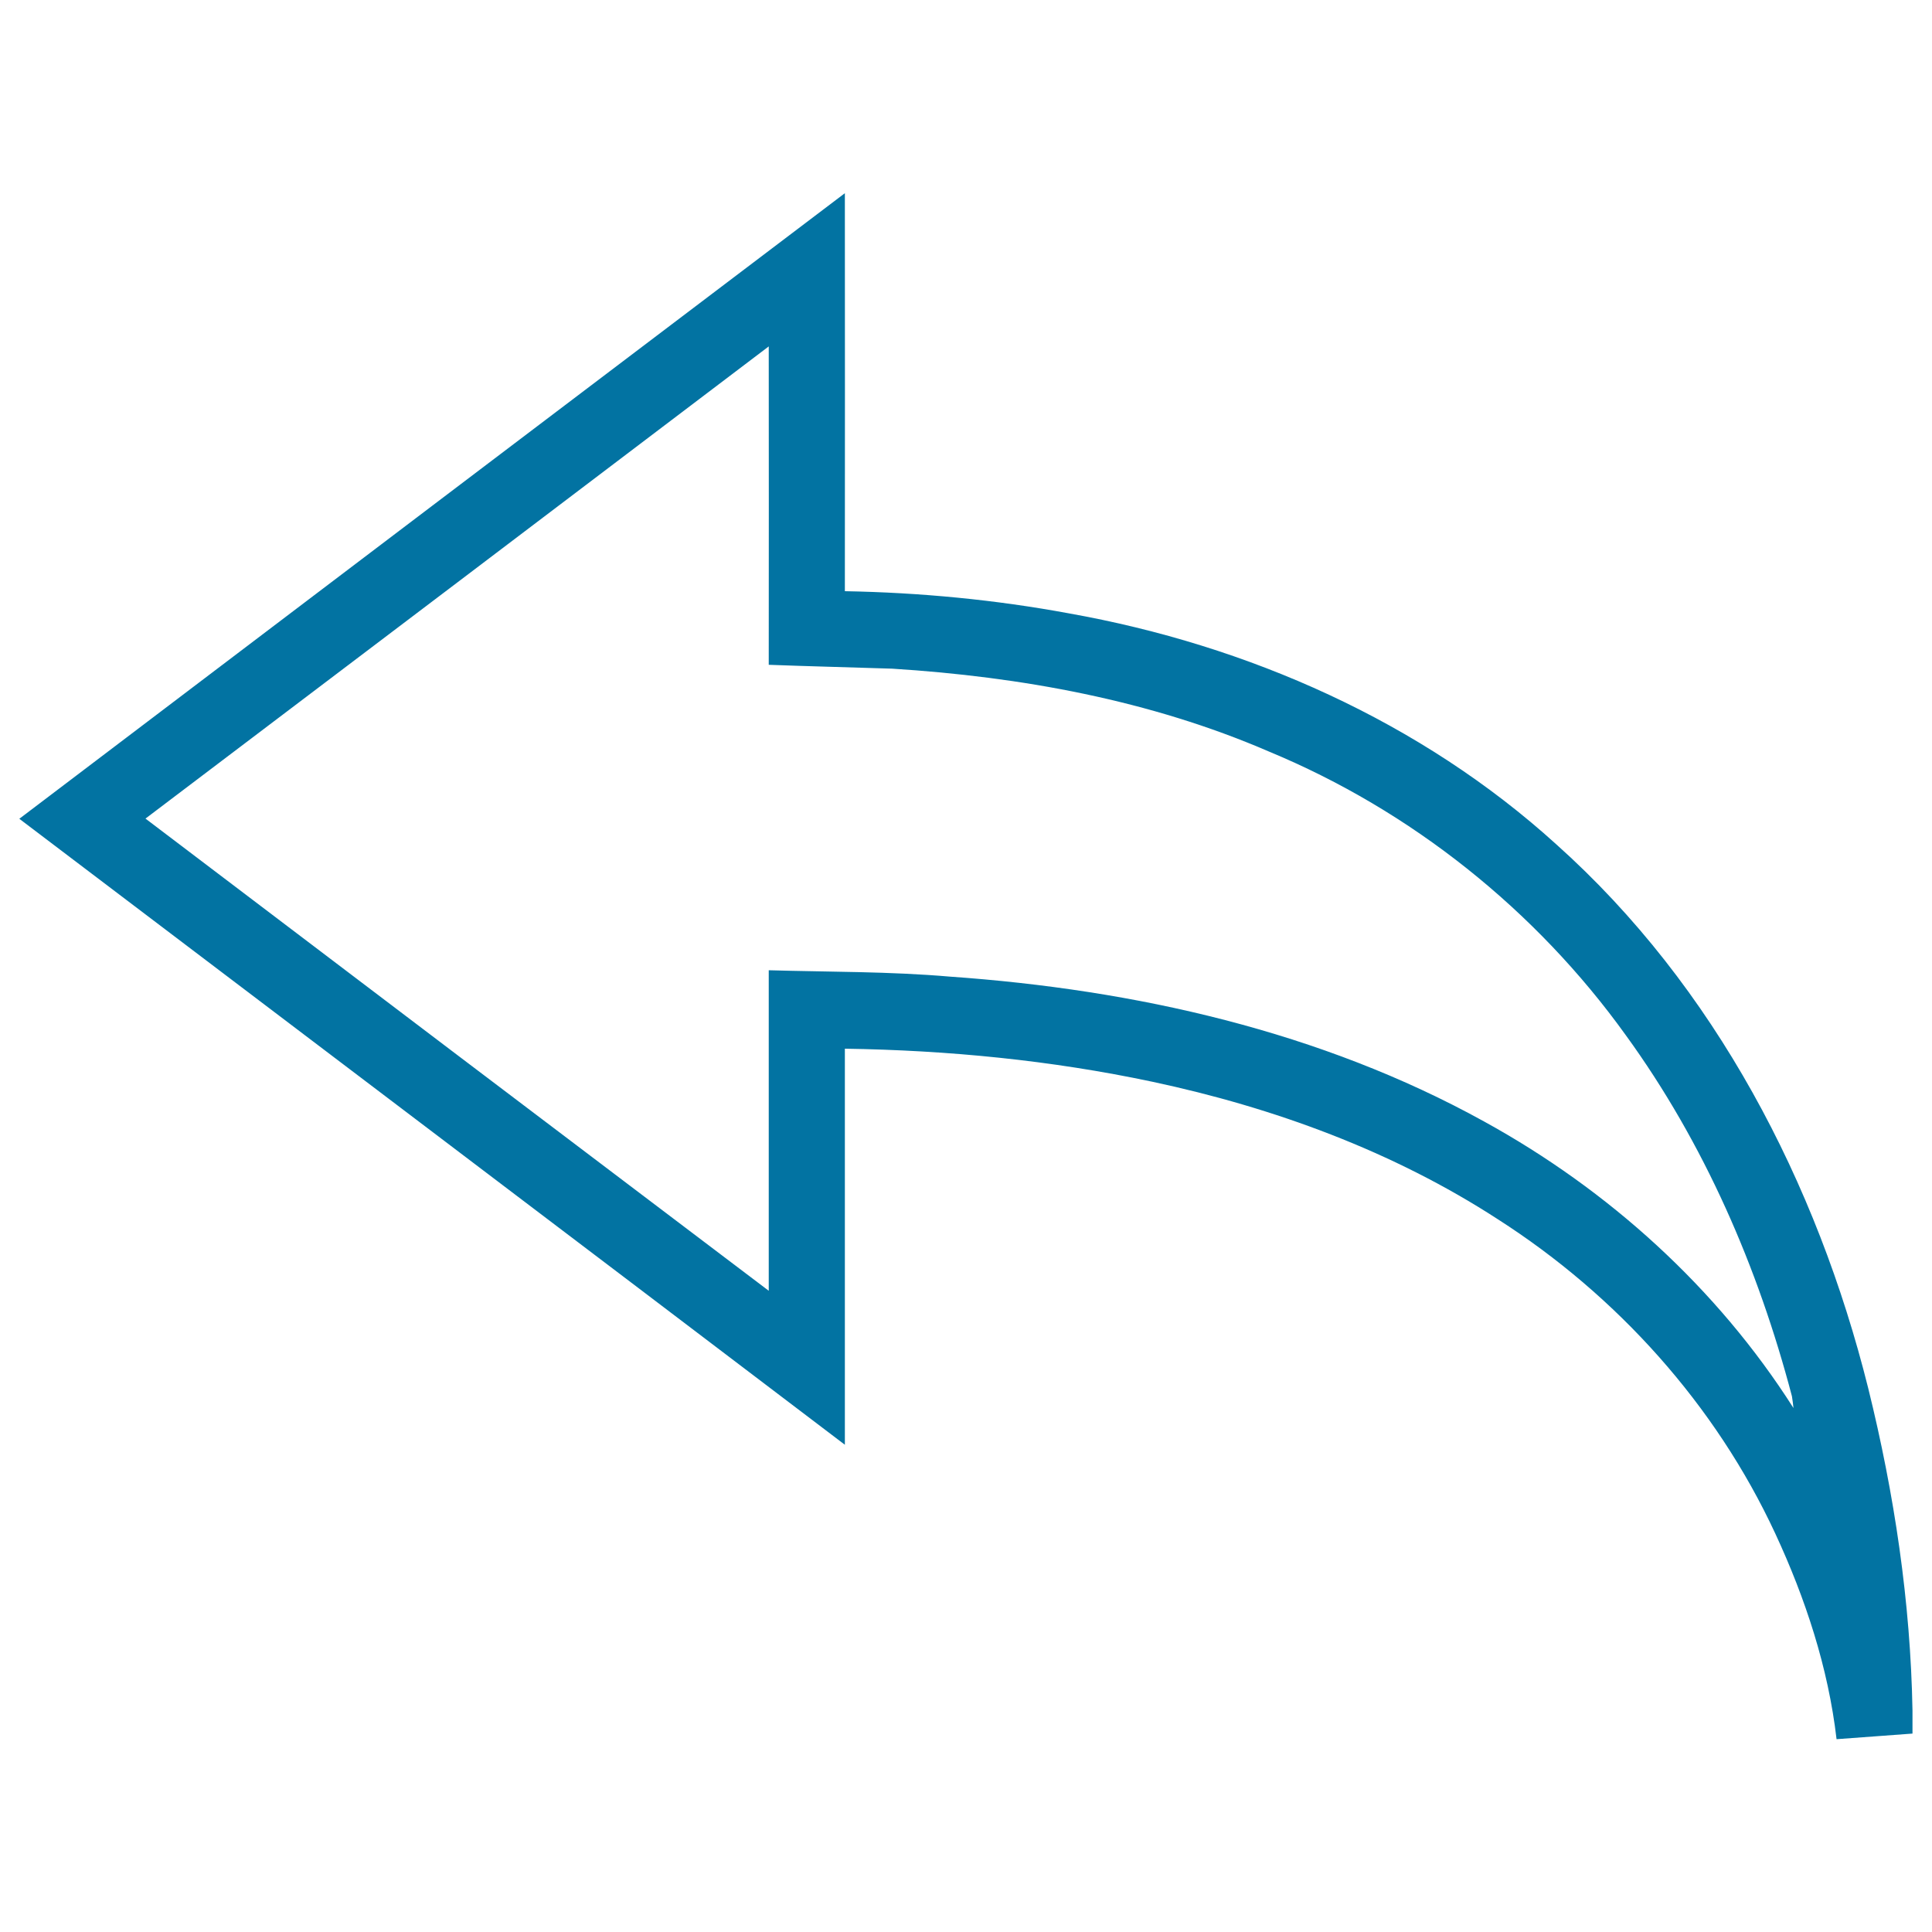
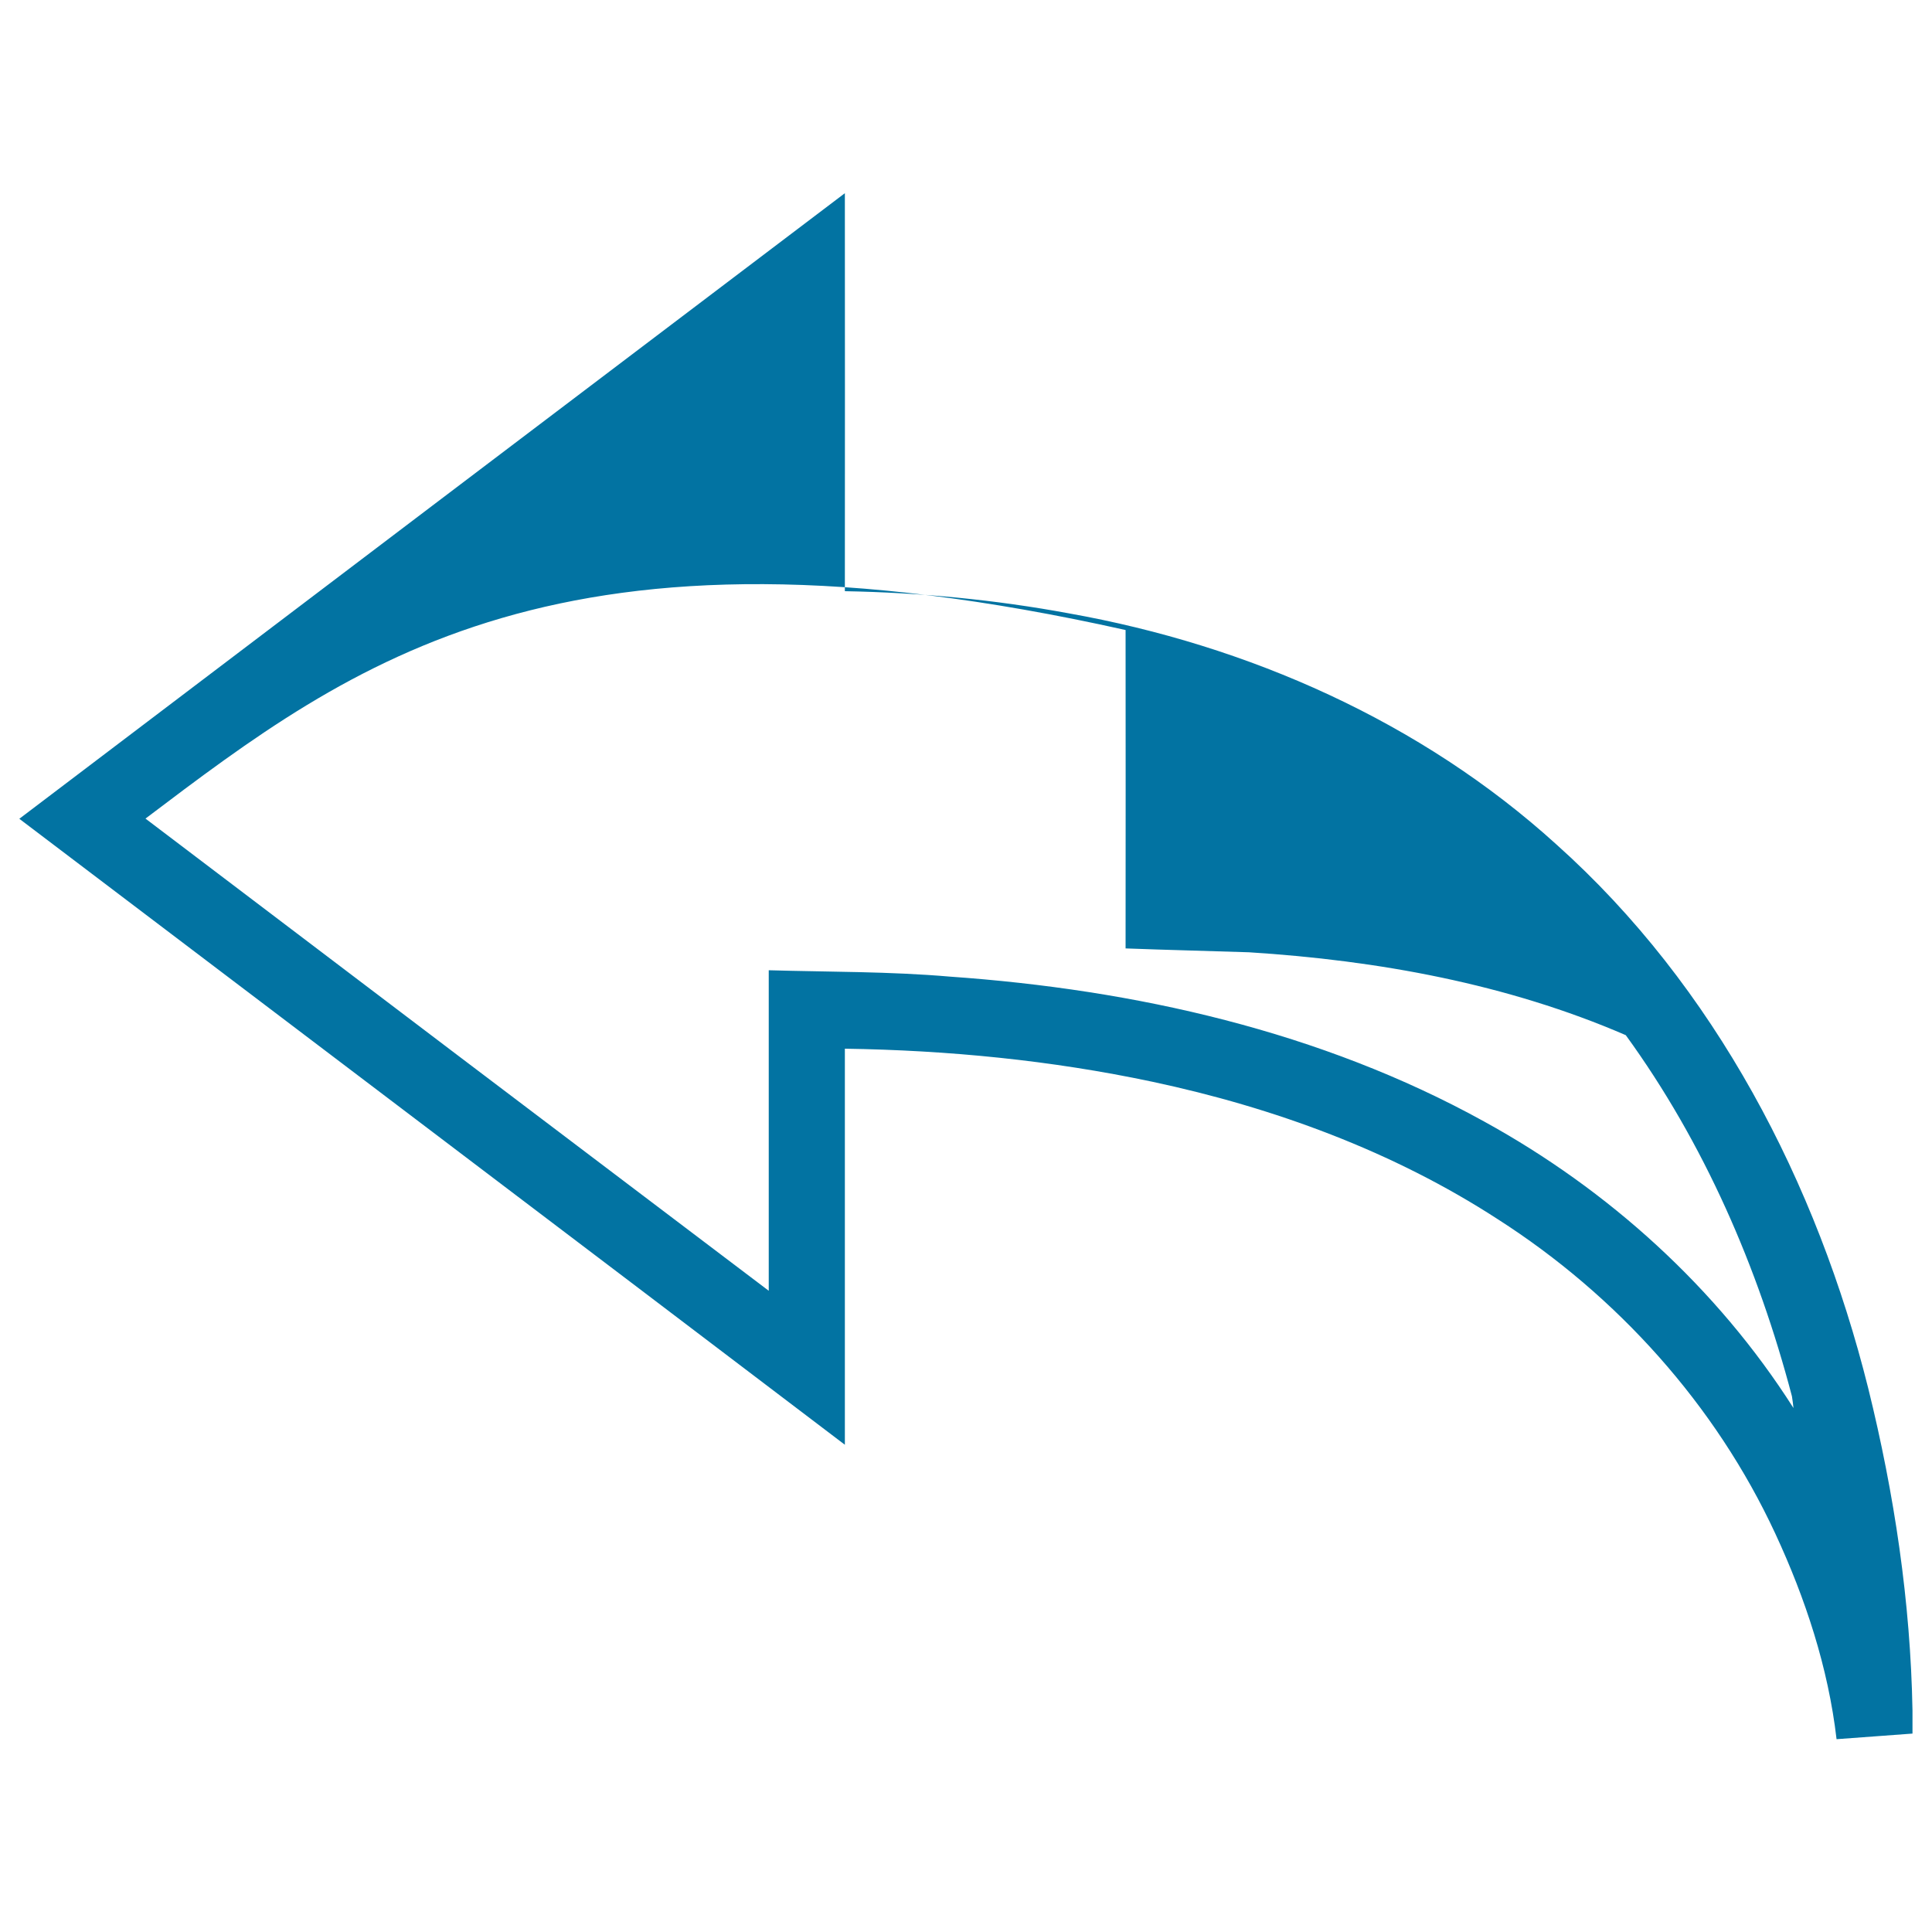
<svg xmlns="http://www.w3.org/2000/svg" viewBox="0 0 1000 1000" style="fill:#0273a2">
  <title>Left Arrow SVG icon</title>
-   <path d="M10,423.8c142.4-108,284.8-215.9,427.3-323.8c0.1,68.7,0,137.3,0,206c38.9,0.7,77.8,4.4,116.1,11.5c92.6,16.5,182.1,56,252.1,119.5c82.2,73.5,135,175.4,161.5,281.6c13.5,54.6,21.9,110.5,22.9,166.8v11.9c-13.1,0.9-26.2,2-39.3,2.9c-4.3-37-16.1-72.8-31.7-106.4c-30.9-66.6-81.9-123.2-143.6-162.7c-54.2-35.2-115.9-57.8-178.9-71.2c-52.3-11.1-105.7-16.3-159.1-17.1c0,68.3,0,136.6,0,205C294.9,639.6,152.4,531.8,10,423.8z M75.3,423.7c107.5,81.6,215,163,322.6,244.4c0-55.3,0-110.6,0-165.9c31.3,0.9,62.6,0.6,93.8,3.3c95.7,6.7,192,28.3,276.5,75c64.4,35.4,120.6,86.2,160.1,148.3c-0.2-2.1-0.5-4.1-0.8-6.1c-17.5-66.6-45.4-131-86-186.9C795,471.1,730.4,419.5,656.8,389c-61.5-26.6-128.4-38.7-195-42.9c-21.3-0.7-42.6-1.2-63.9-2c0.1-54.9,0-109.9,0-164.8C290.4,260.8,182.9,342.3,75.3,423.7z" />
+   <path d="M10,423.8c142.4-108,284.8-215.9,427.3-323.8c0.1,68.7,0,137.3,0,206c38.9,0.7,77.8,4.4,116.1,11.5c92.6,16.5,182.1,56,252.1,119.5c82.2,73.5,135,175.4,161.5,281.6c13.5,54.6,21.9,110.5,22.9,166.8v11.9c-13.1,0.9-26.2,2-39.3,2.9c-4.3-37-16.1-72.8-31.7-106.4c-30.9-66.6-81.9-123.2-143.6-162.7c-54.2-35.2-115.9-57.8-178.9-71.2c-52.3-11.1-105.7-16.3-159.1-17.1c0,68.3,0,136.6,0,205C294.9,639.6,152.4,531.8,10,423.8z M75.3,423.7c107.5,81.6,215,163,322.6,244.4c0-55.3,0-110.6,0-165.9c31.3,0.9,62.6,0.6,93.8,3.3c95.7,6.7,192,28.3,276.5,75c64.4,35.4,120.6,86.2,160.1,148.3c-0.2-2.1-0.5-4.1-0.8-6.1c-17.5-66.6-45.4-131-86-186.9c-61.5-26.6-128.4-38.7-195-42.9c-21.3-0.7-42.6-1.2-63.9-2c0.1-54.9,0-109.9,0-164.8C290.4,260.8,182.9,342.3,75.3,423.7z" />
</svg>